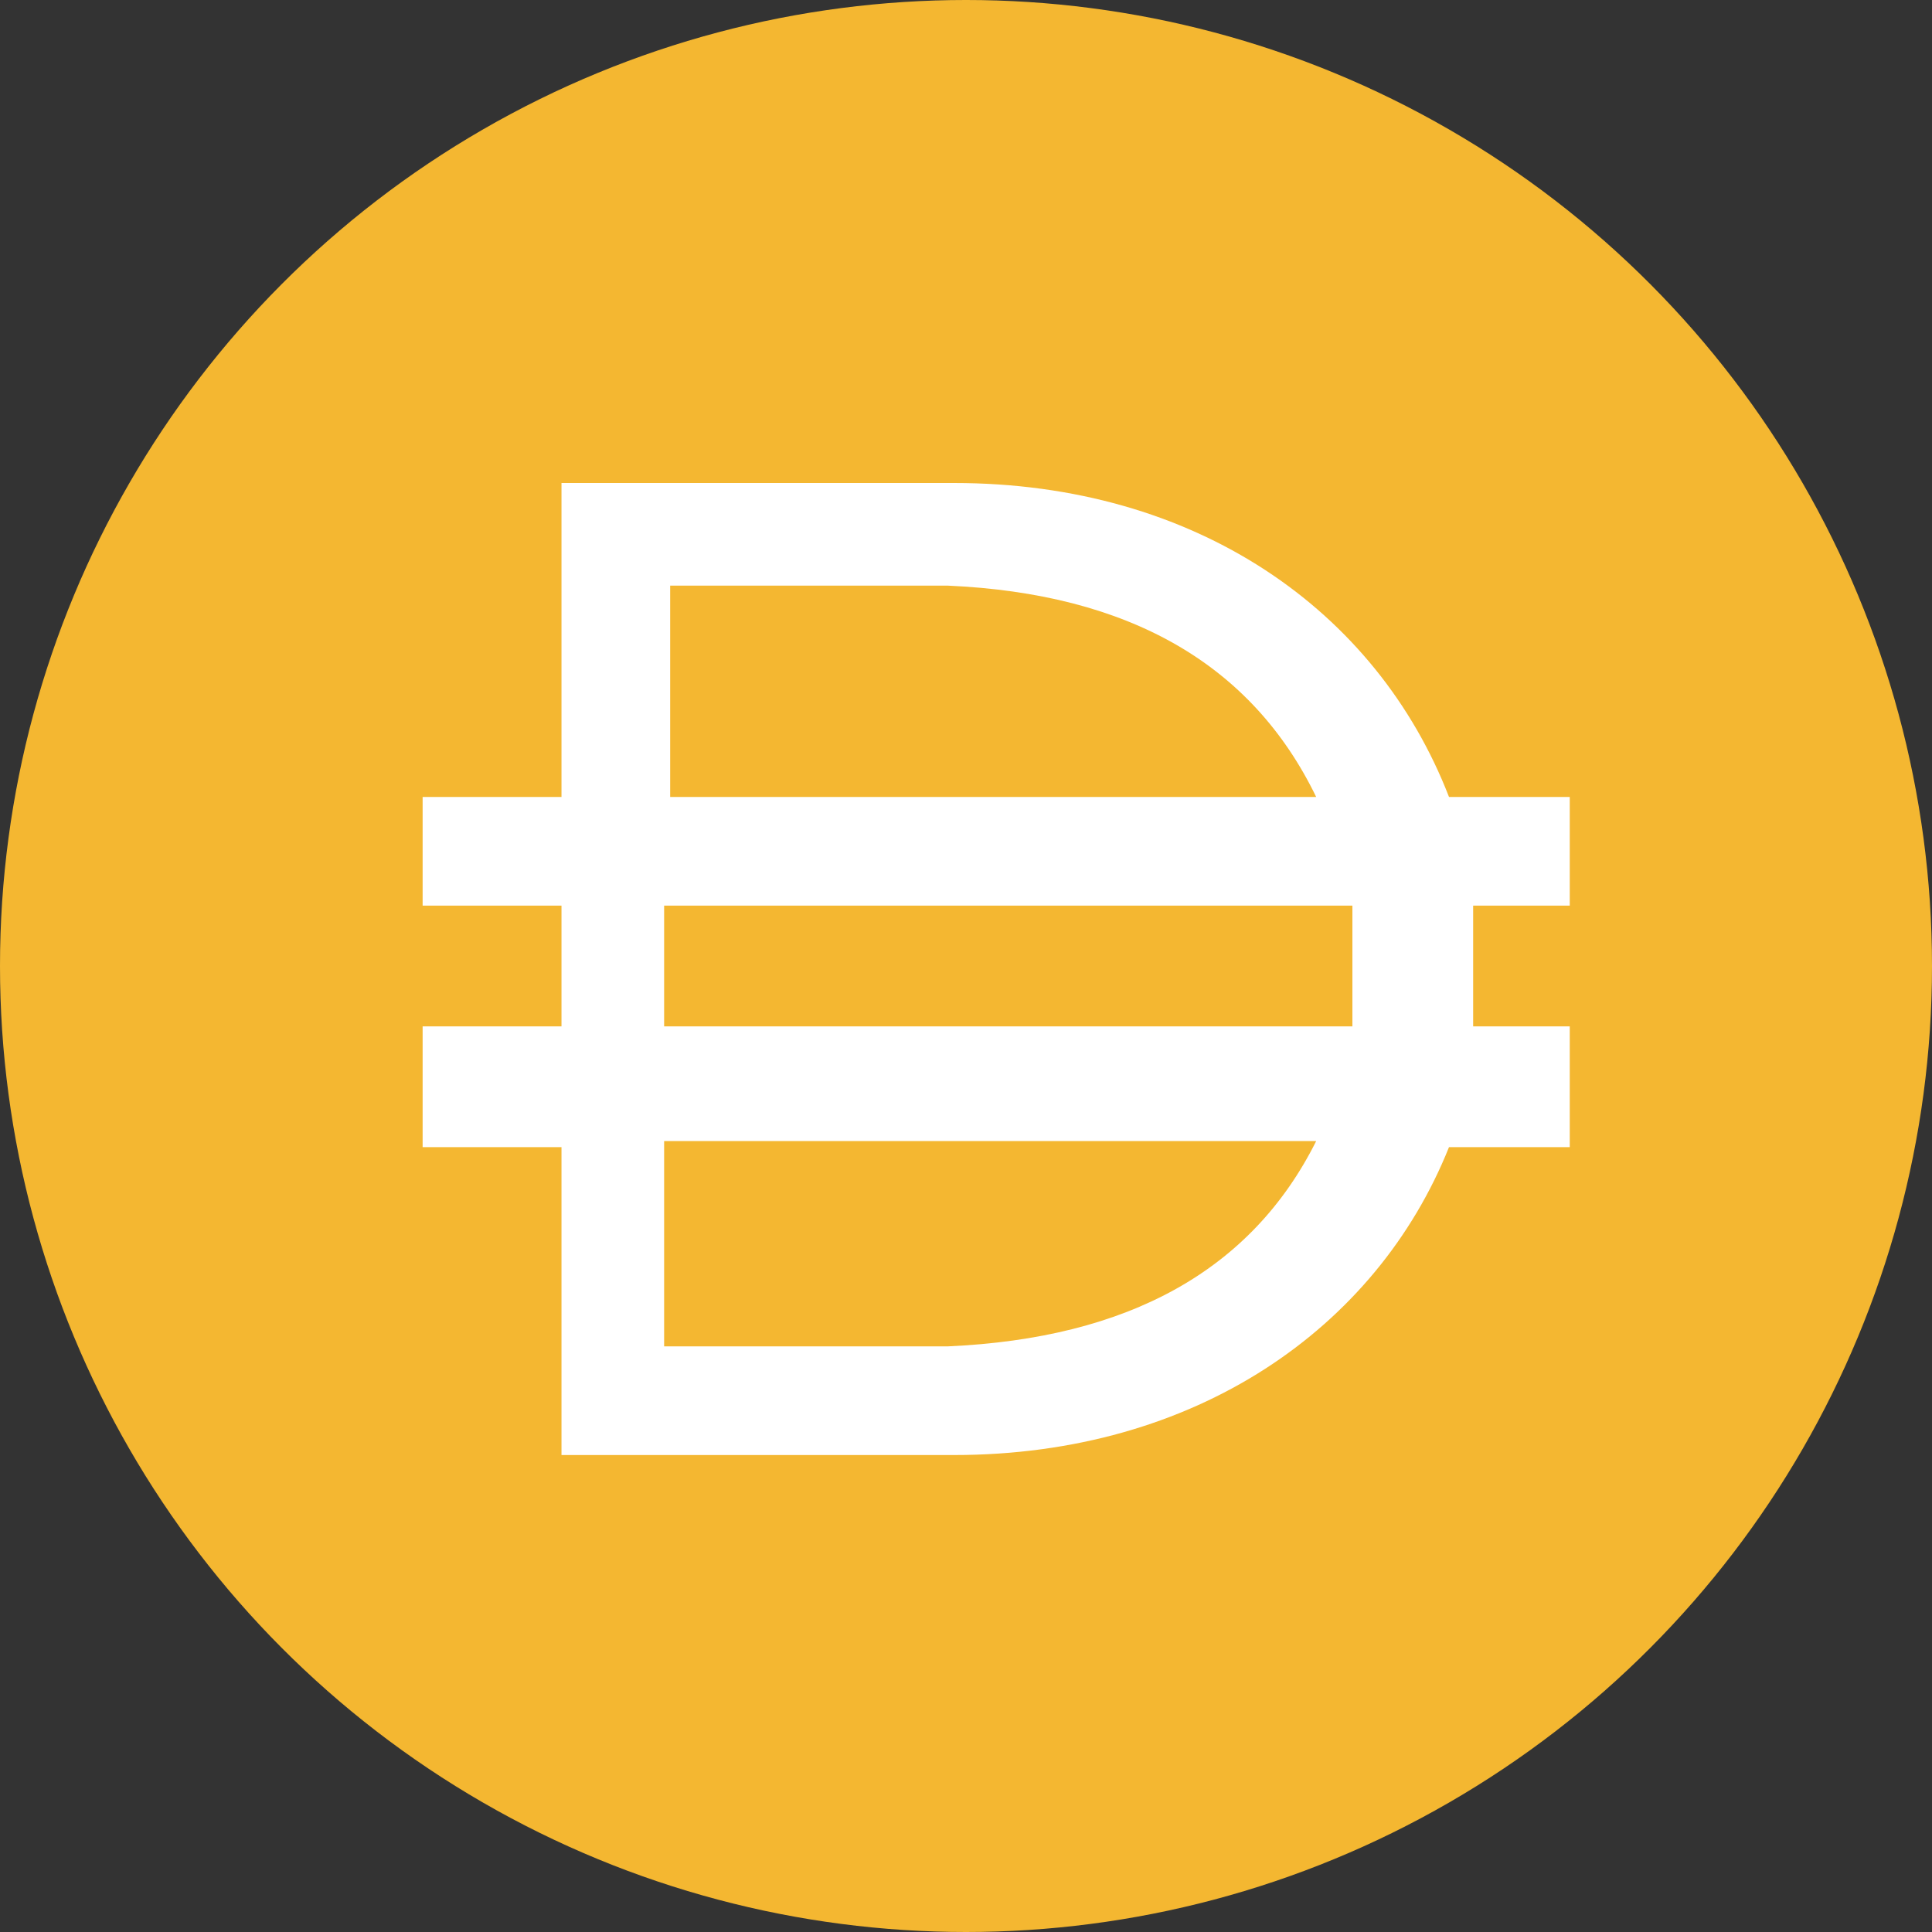
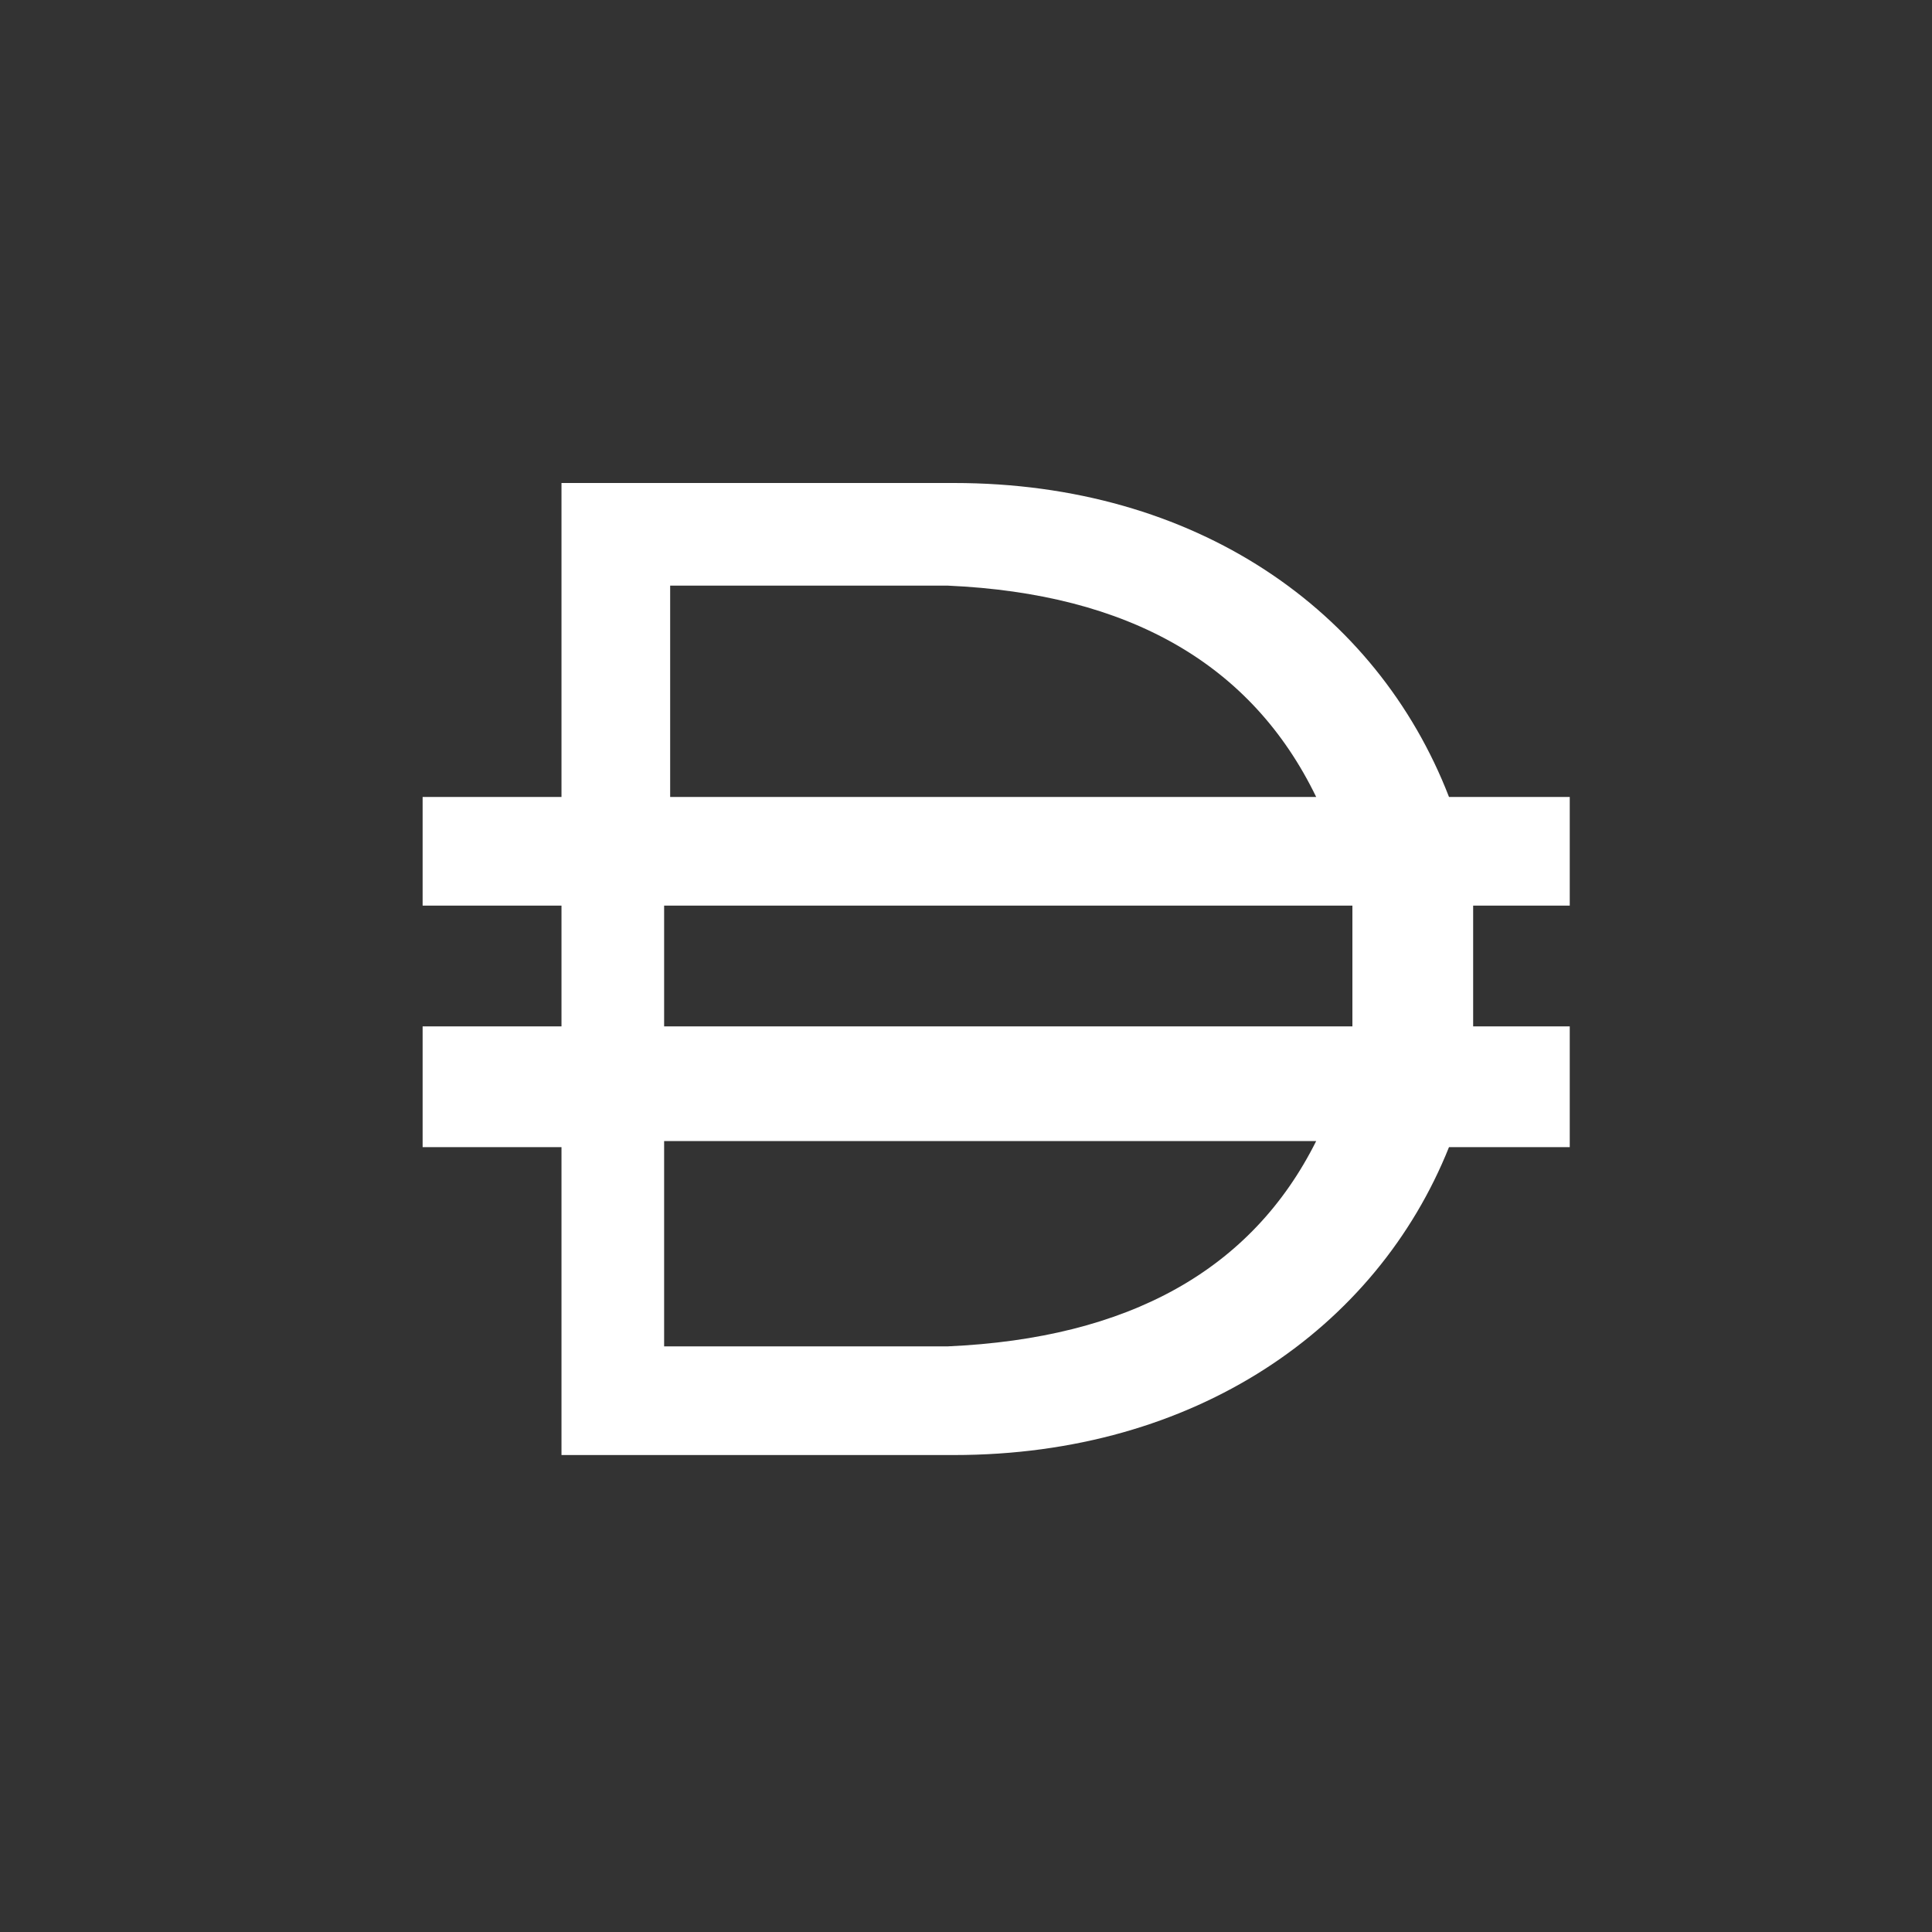
<svg xmlns="http://www.w3.org/2000/svg" width="32" height="32">
  <rect width="100%" height="100%" fill="#333333" stroke="none" />
  <g fill="none" fill-rule="evenodd">
-     <circle cx="16" cy="16" r="16" fill="#f4b731" fill-rule="nonzero" />
    <path fill="#fff" d="M9.3 8h6.5c4 0 7 2.1 8.2 5.2h2V15h-1.6V17H26V19h-2c-1.2 3-4.2 5.1-8.2 5.1H9.3v-5.1H7V17h2.3v-2H7v-1.8h2.3zM11 18.9v3.4h4.7q4.5-.2 6.1-3.4zM22.5 17H11v-2h11.4v2m-6.7-7.3q4.5.2 6.1 3.5H11.1V9.7z" />
  </g>
</svg>